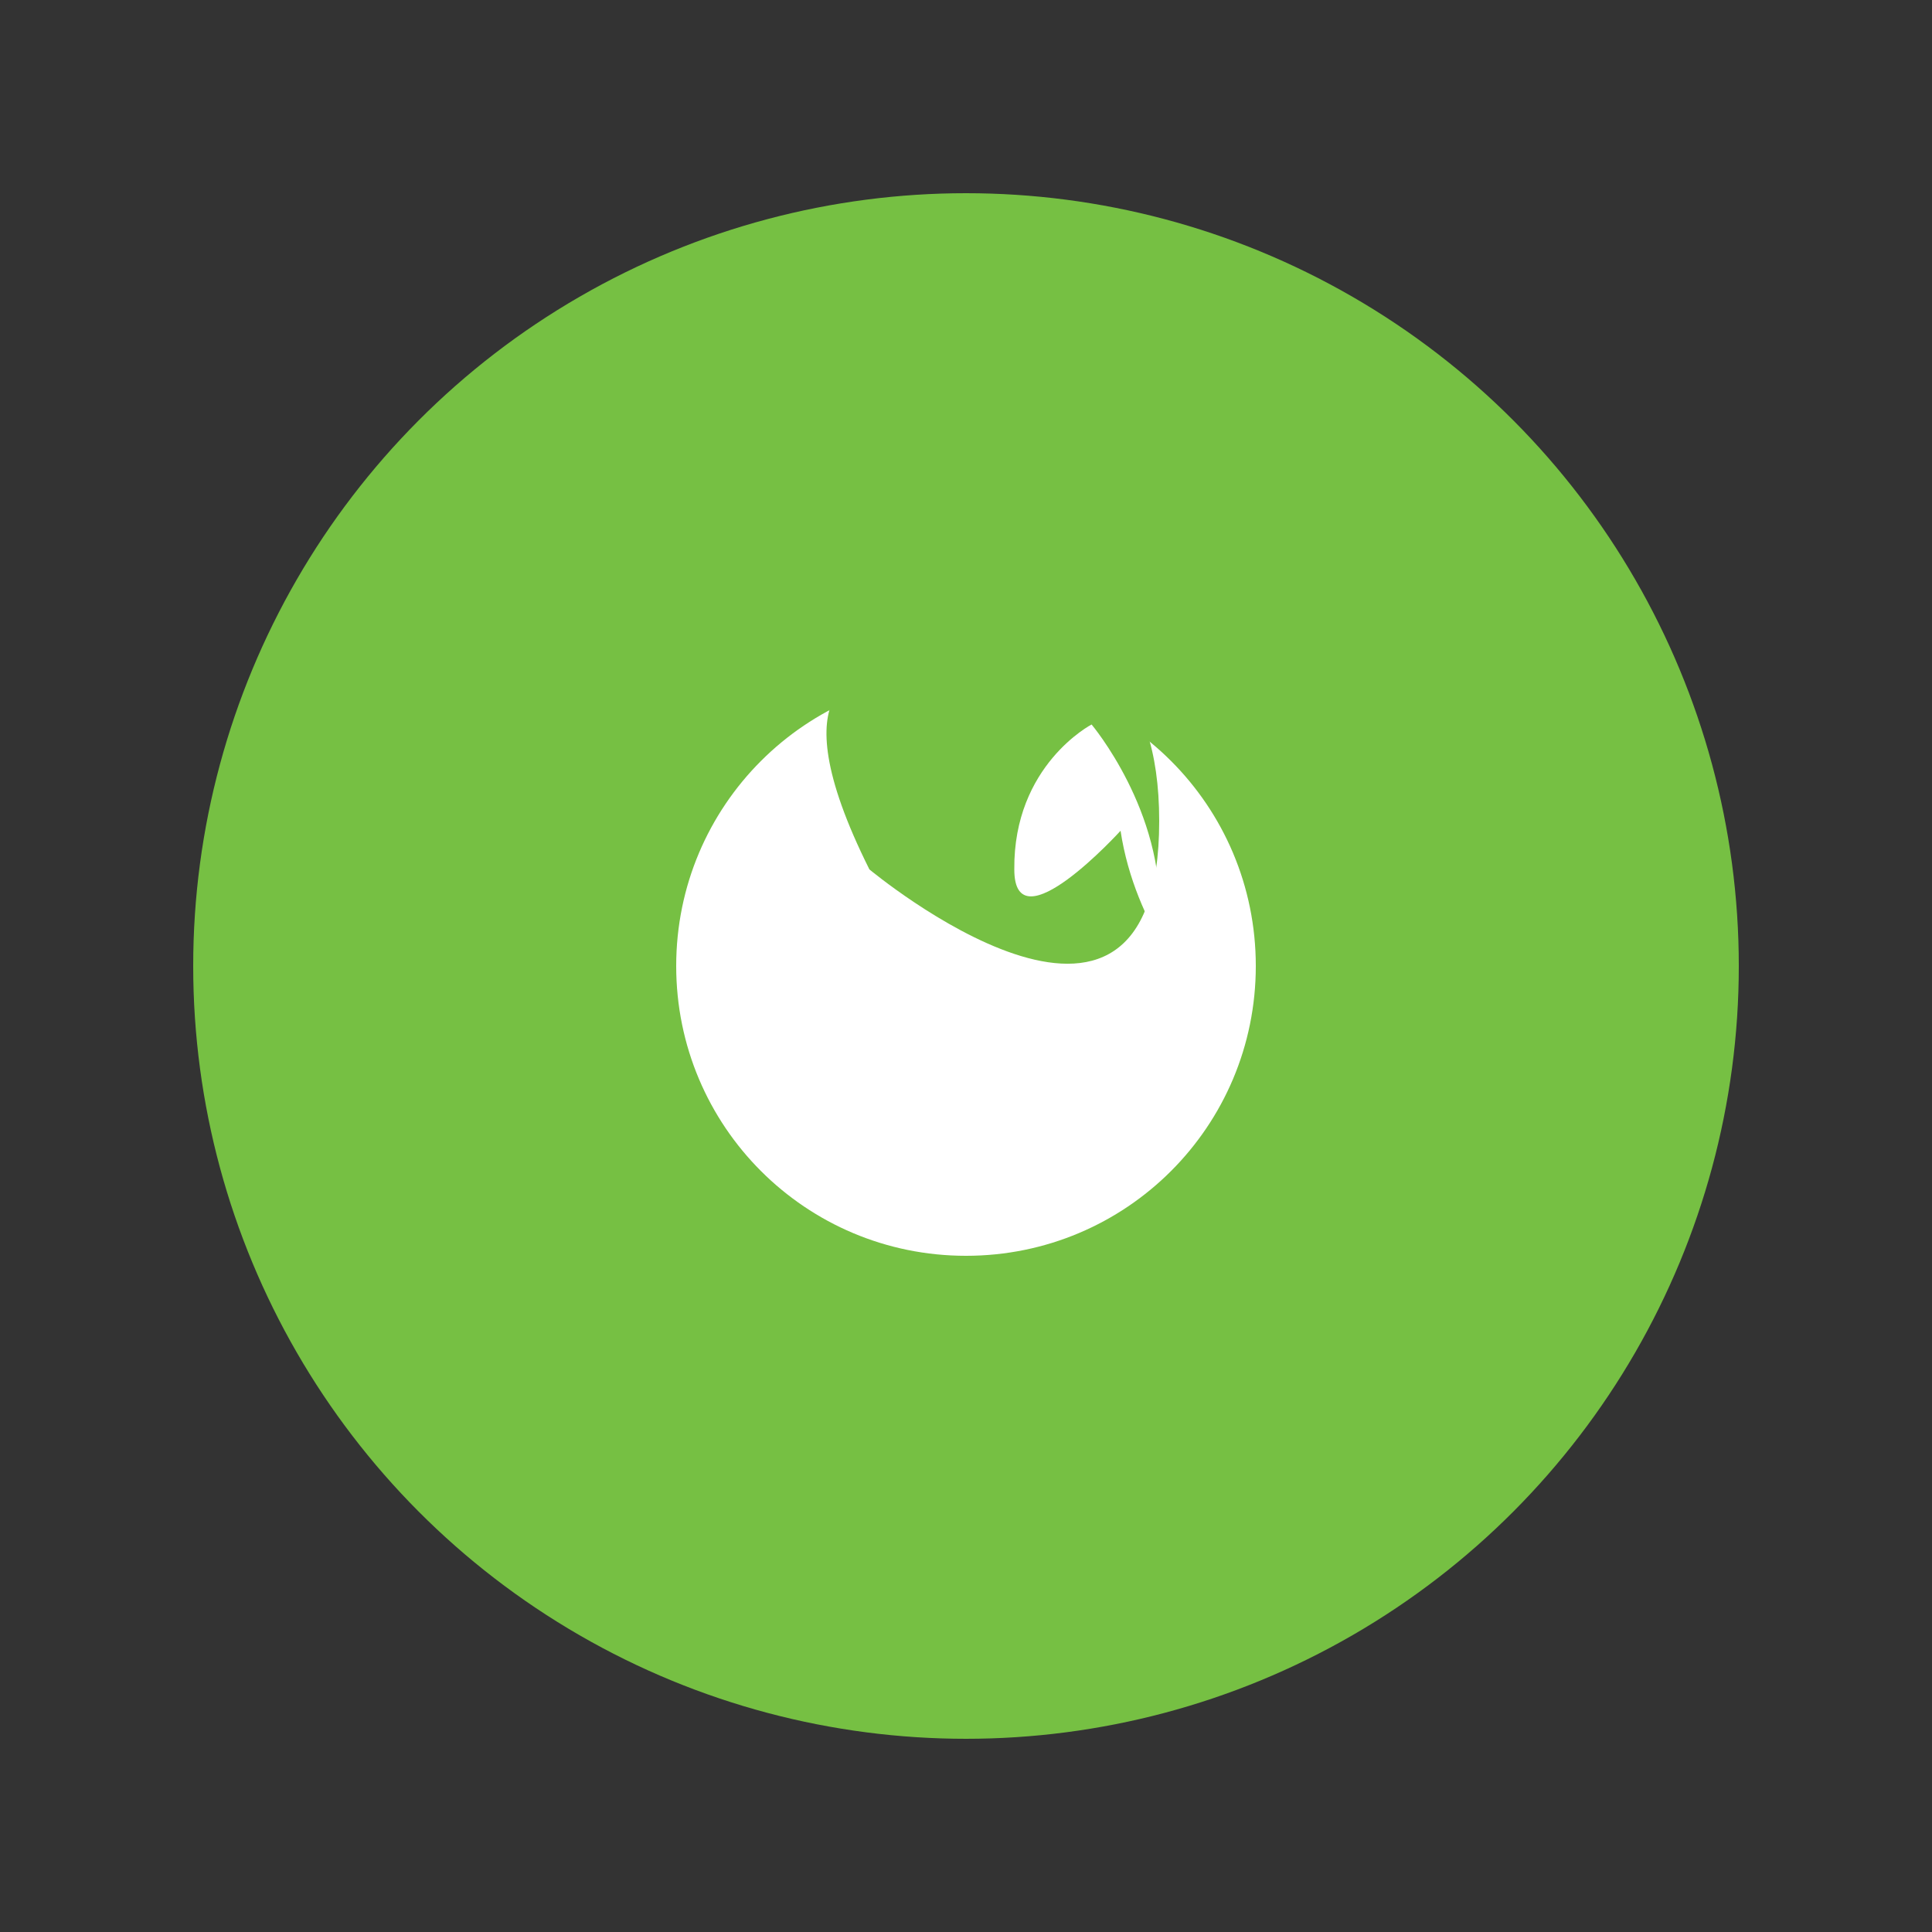
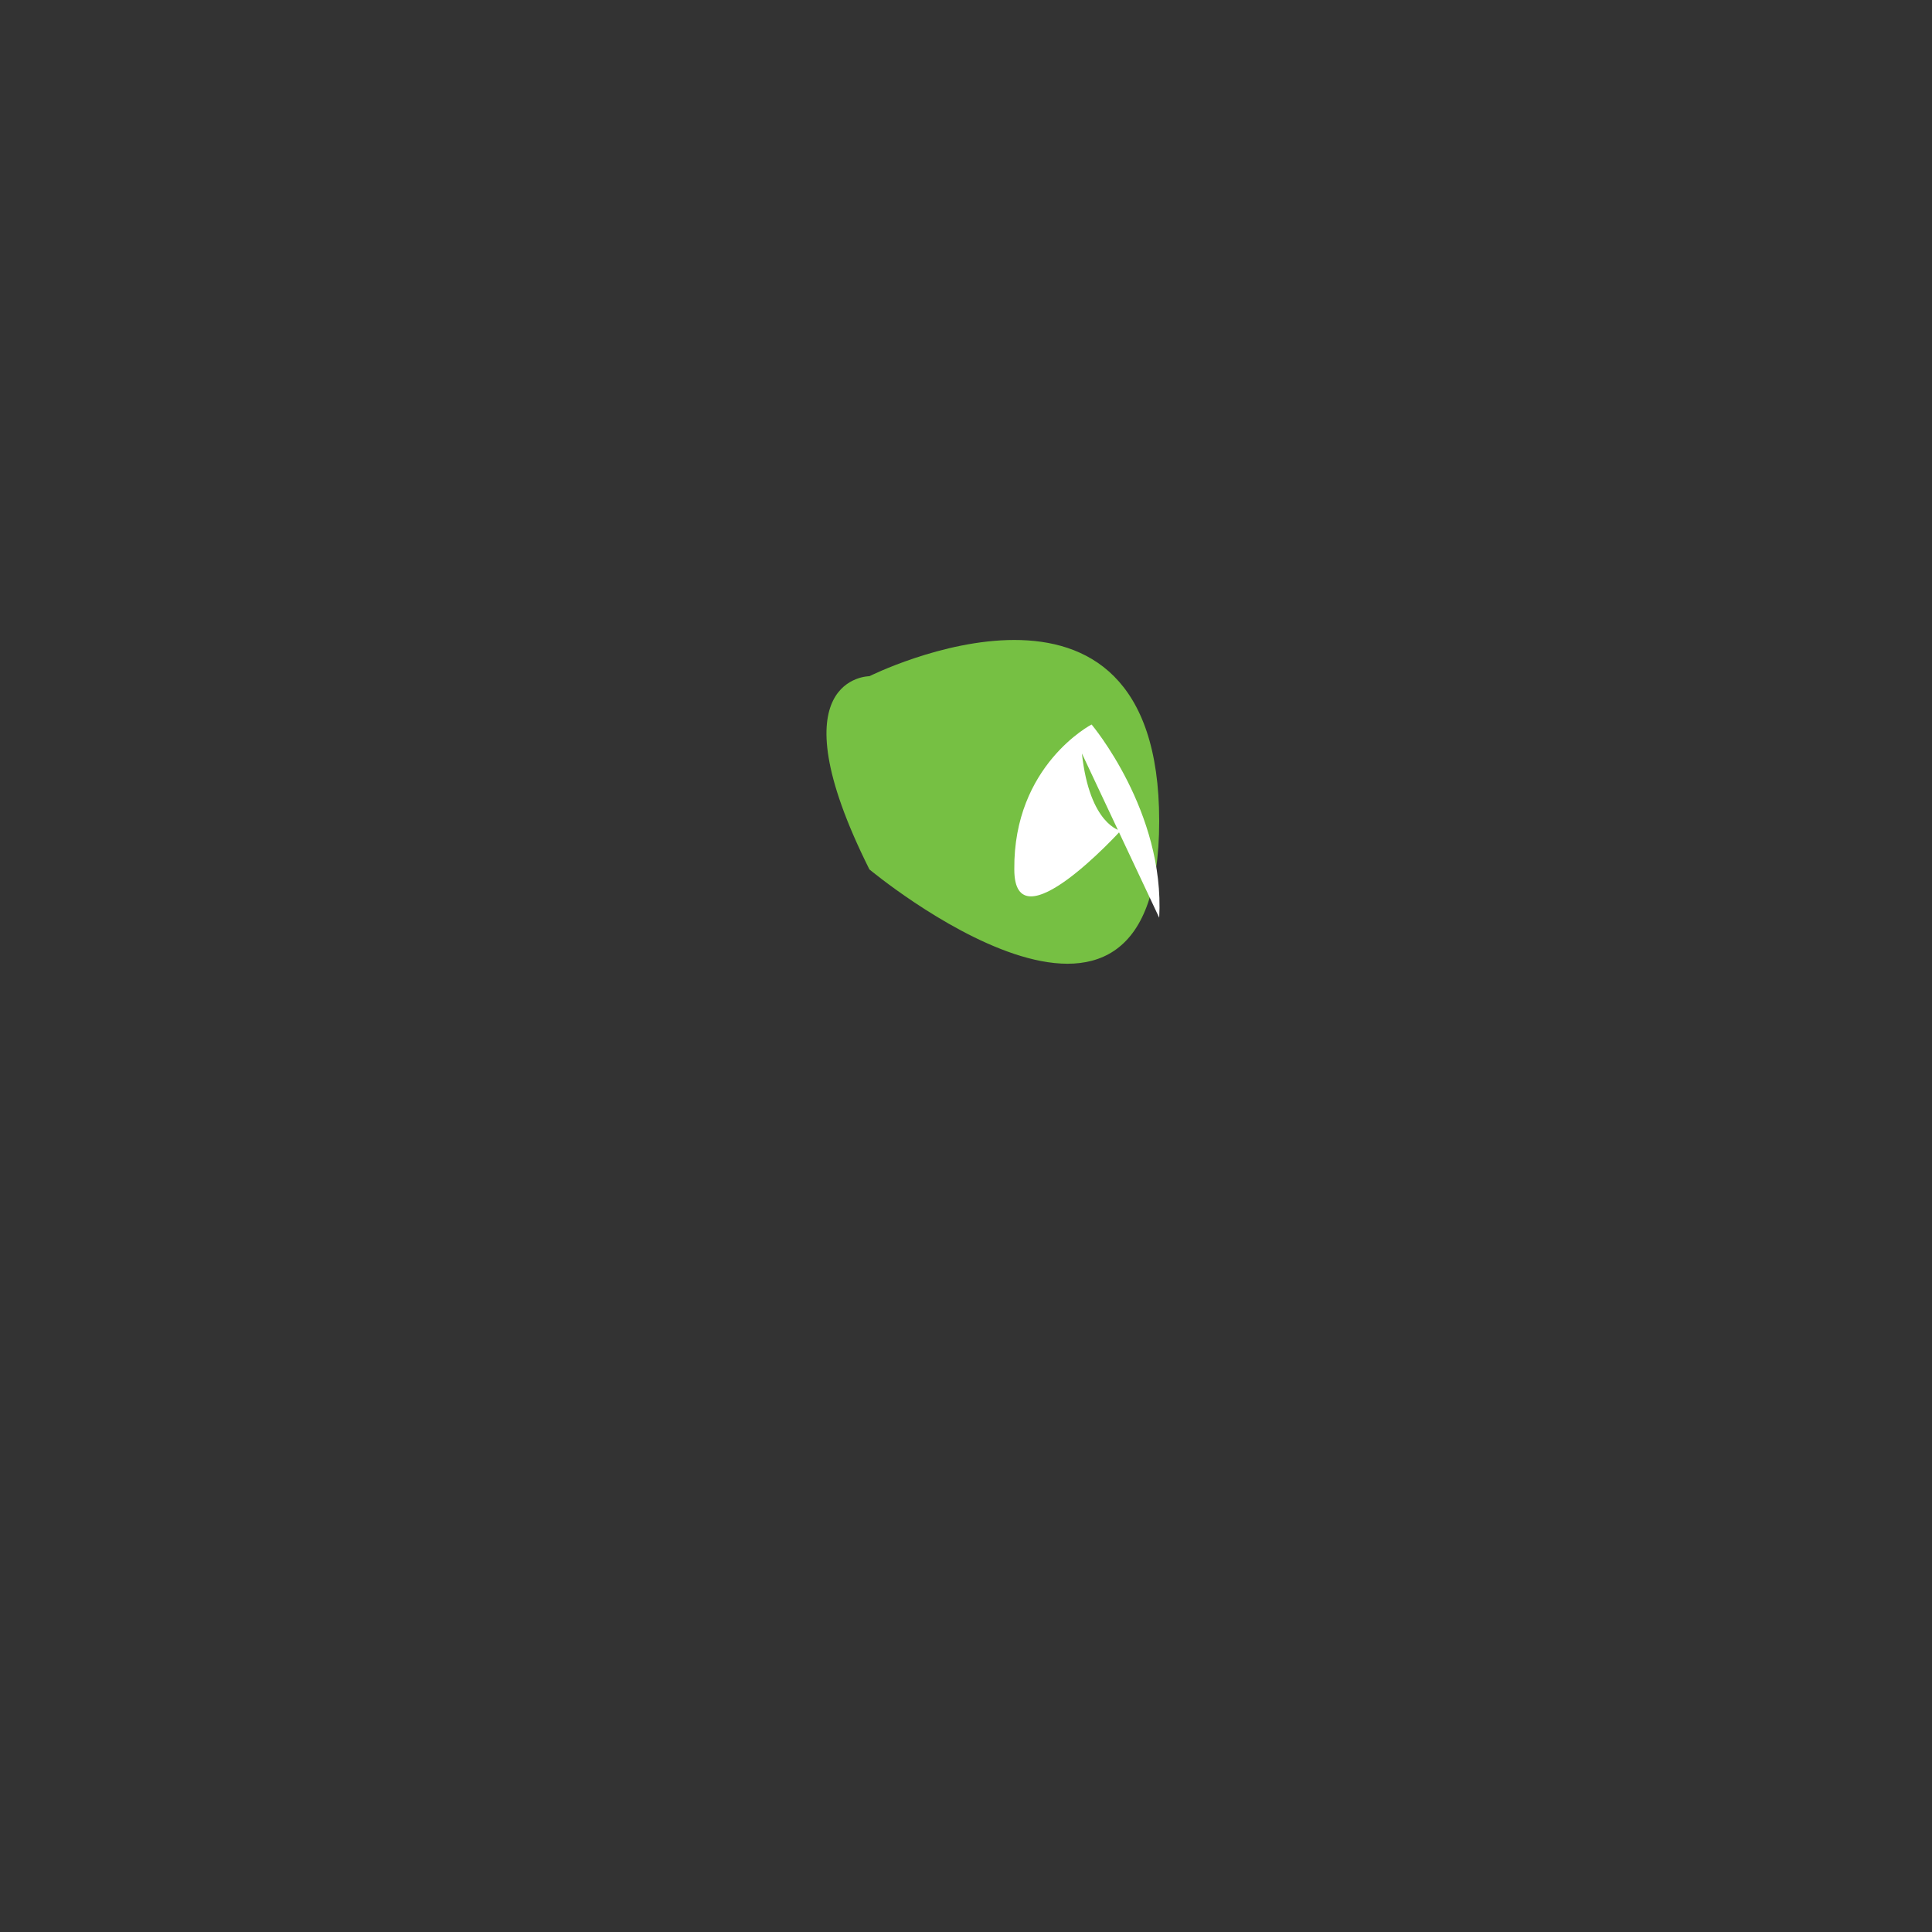
<svg xmlns="http://www.w3.org/2000/svg" version="1.1" x="0px" y="0px" viewBox="0 0 200 200" xml:space="preserve">
  <rect x="0" y="0" width="200" height="200" fill="#333333" stroke="none" />
  <style type="text/css">
    .st0{fill:#76C043;}
    .st1{fill:#FFFFFF;}
  </style>
  <g>
-     <circle class="st0" cx="100" cy="100" r="80" />
-     <path class="st1" d="M100,130c16.6 0,30-13.4,30-30s-13.4-30-30-30s-30,13.4-30,30S83.4,130,100,130L100,130z" />
    <path class="st0" d="M90,90c0,0,30,25,30-5s-30-15-30-15S80,70,90,90z" />
-     <path class="st1" d="M120,95c0.6-11-7-20-7-20s-8.1,4.2-8,15c0,8.1,11-4,11-4c1.5,10,8,17,8,17s-3.2-0.6-4-8" />
+     <path class="st1" d="M120,95c0.6-11-7-20-7-20s-8.1,4.2-8,15c0,8.1,11-4,11-4s-3.2-0.6-4-8" />
  </g>
</svg>